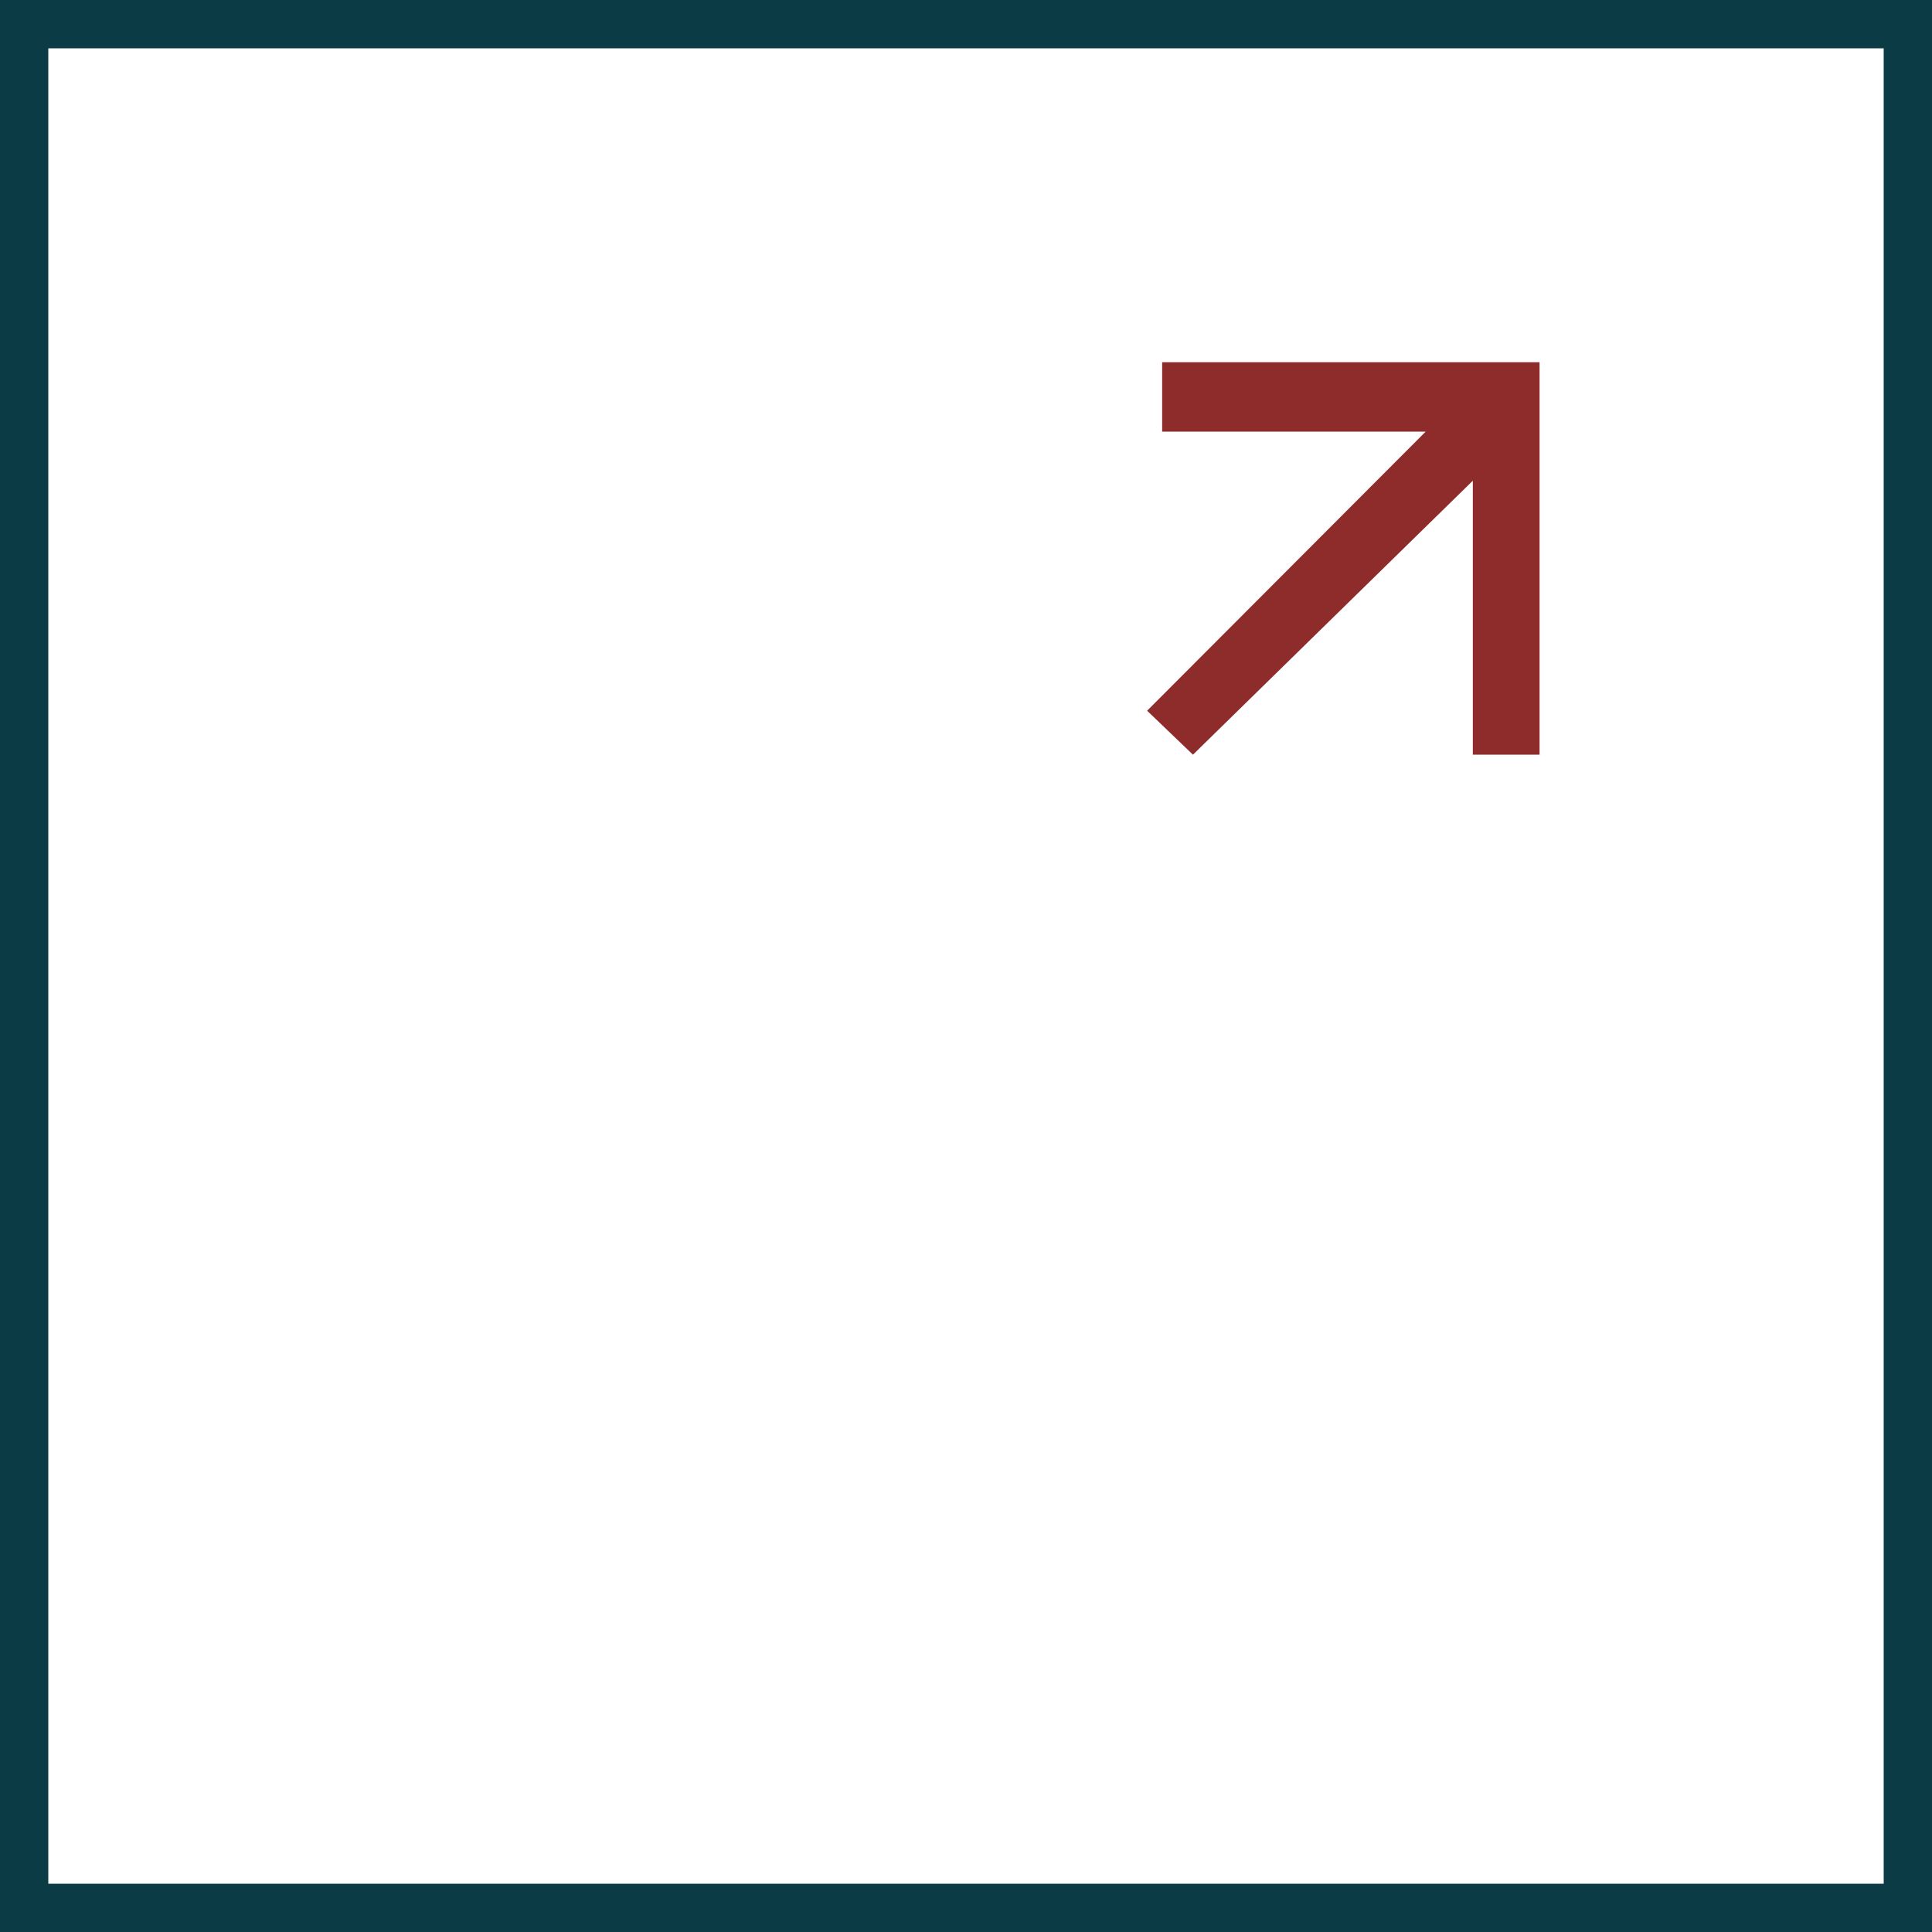
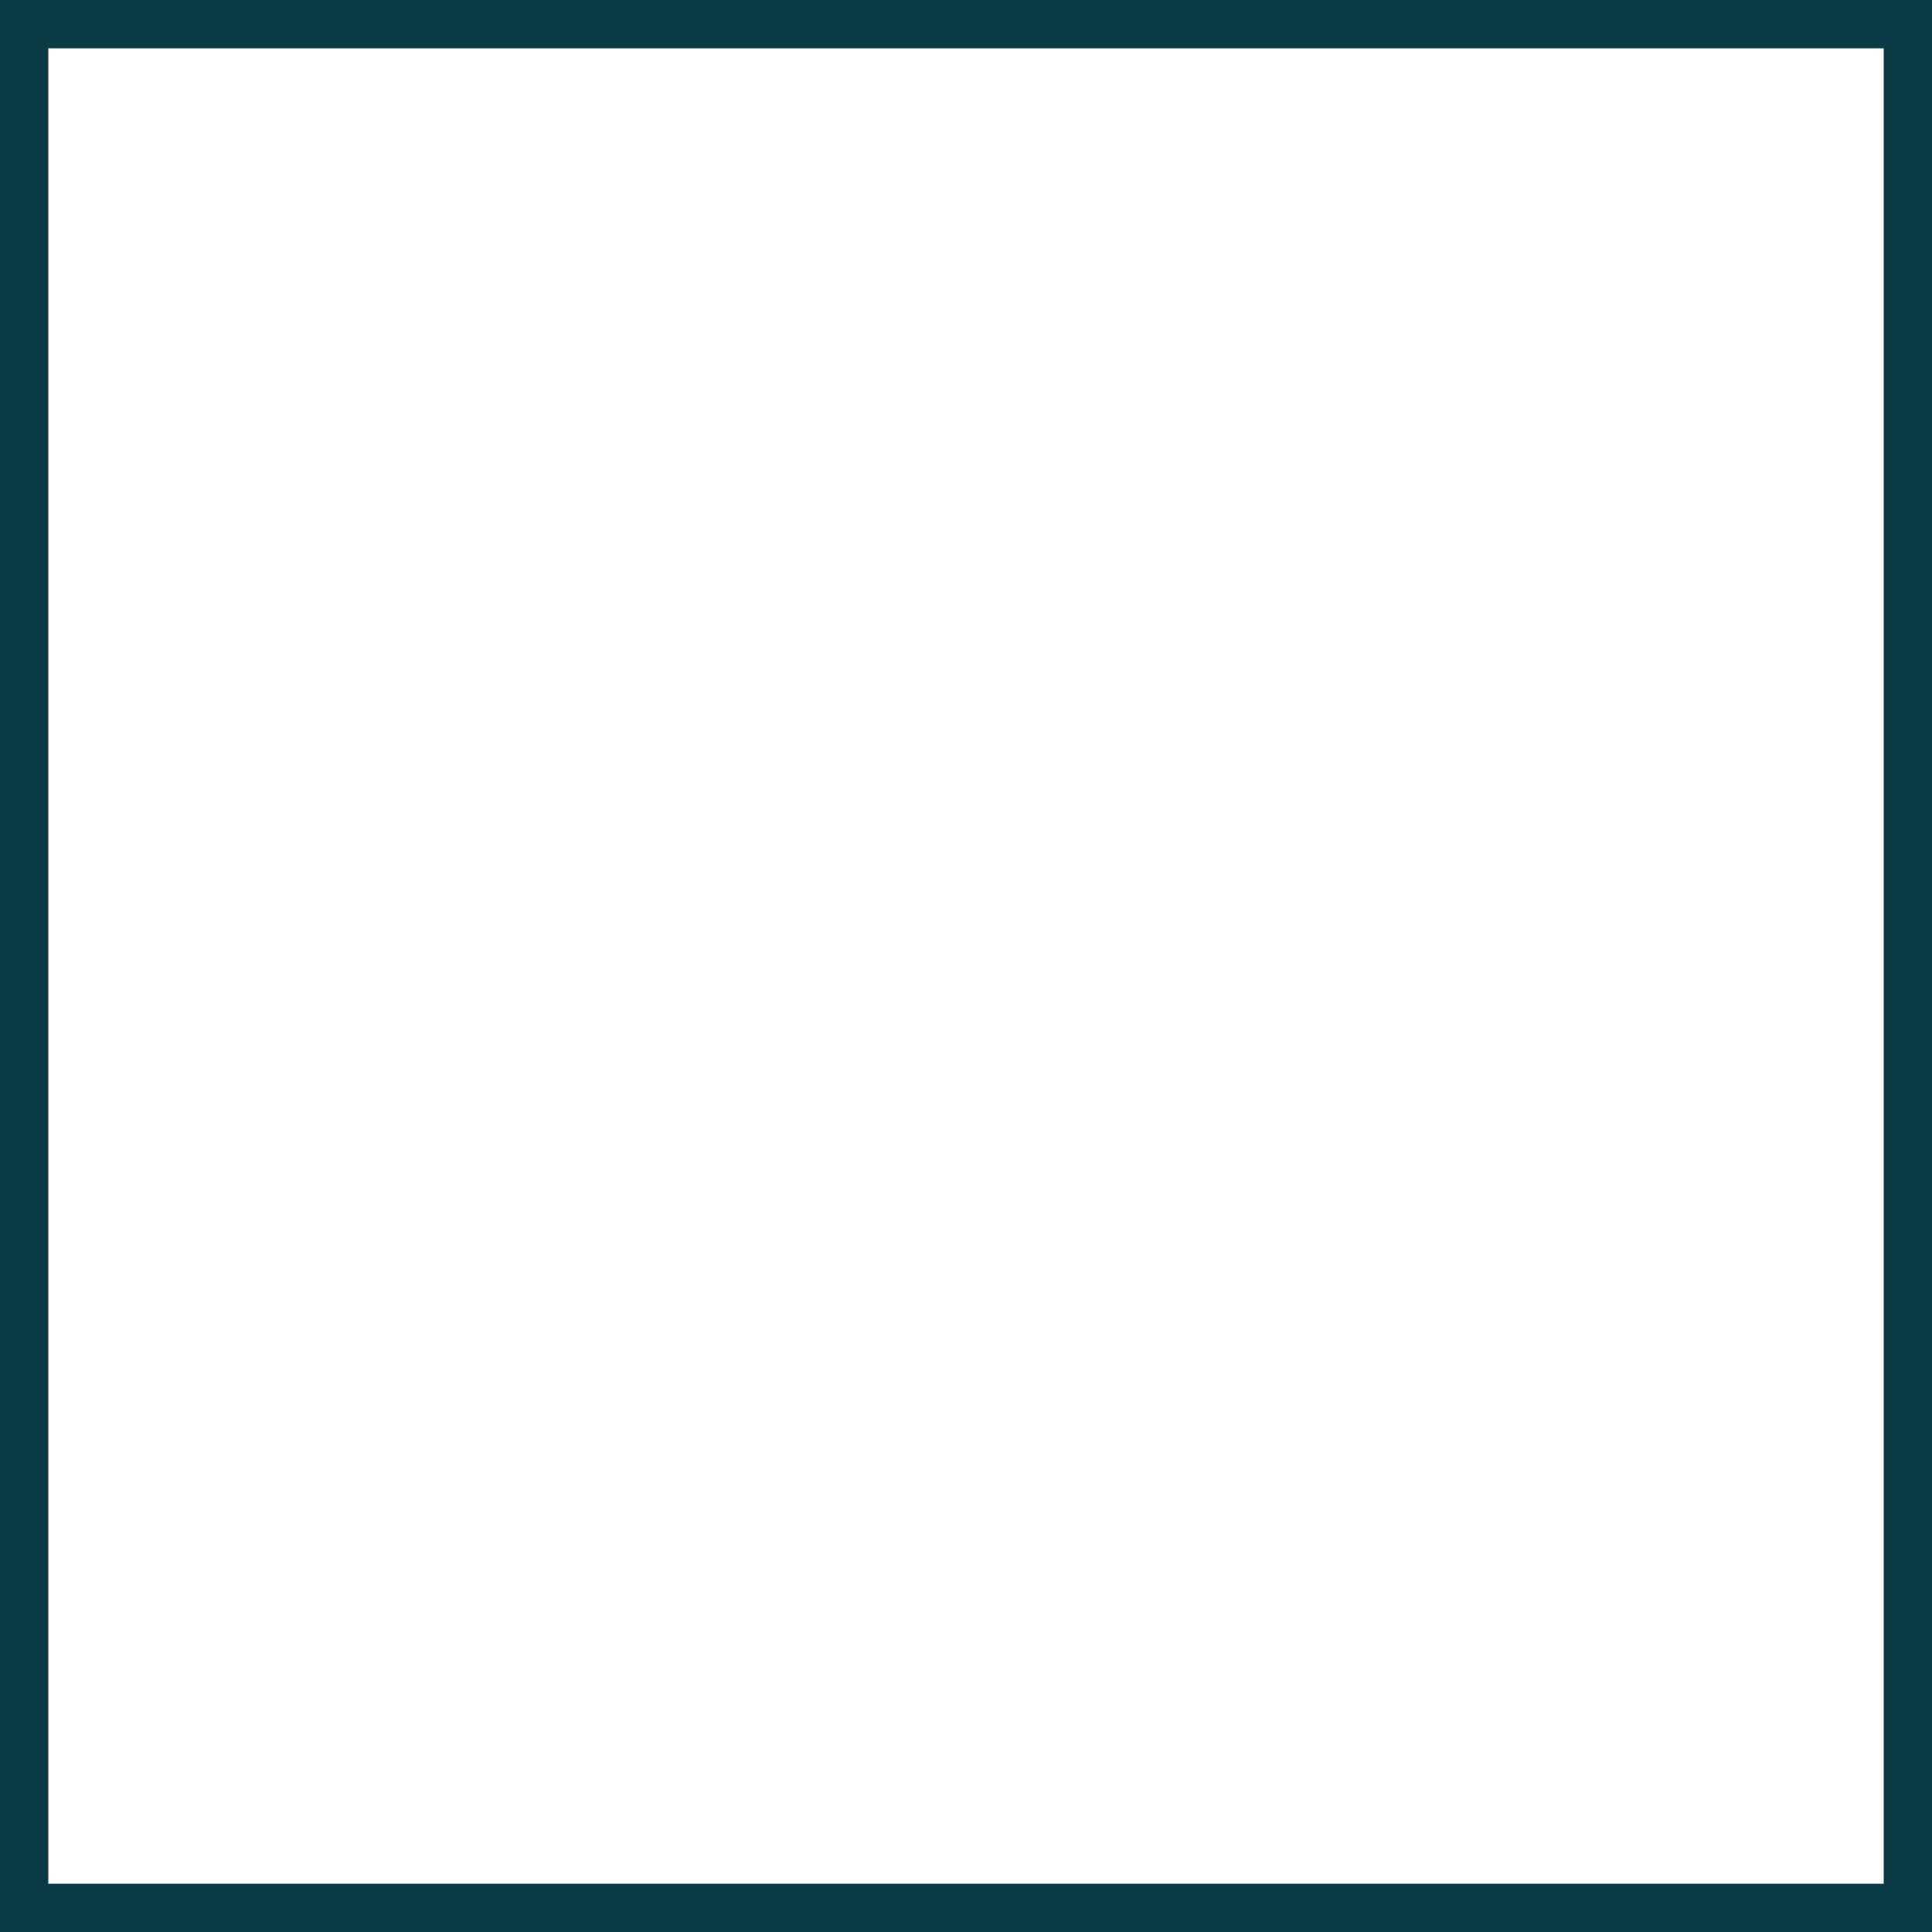
<svg xmlns="http://www.w3.org/2000/svg" width="40" height="40" viewBox="0 0 40 40" fill="none">
  <rect x="0.5" y="39.5" width="39" height="39" transform="rotate(-90 0.5 39.5)" stroke="#0B3B45" />
-   <path d="M24.061 7.5L24.061 8.937L29.516 8.937L23.75 14.715L24.699 15.625L30.493 9.953L30.493 15.625L31.875 15.625L31.875 7.5L24.061 7.5Z" fill="#8E2C2C" />
</svg>